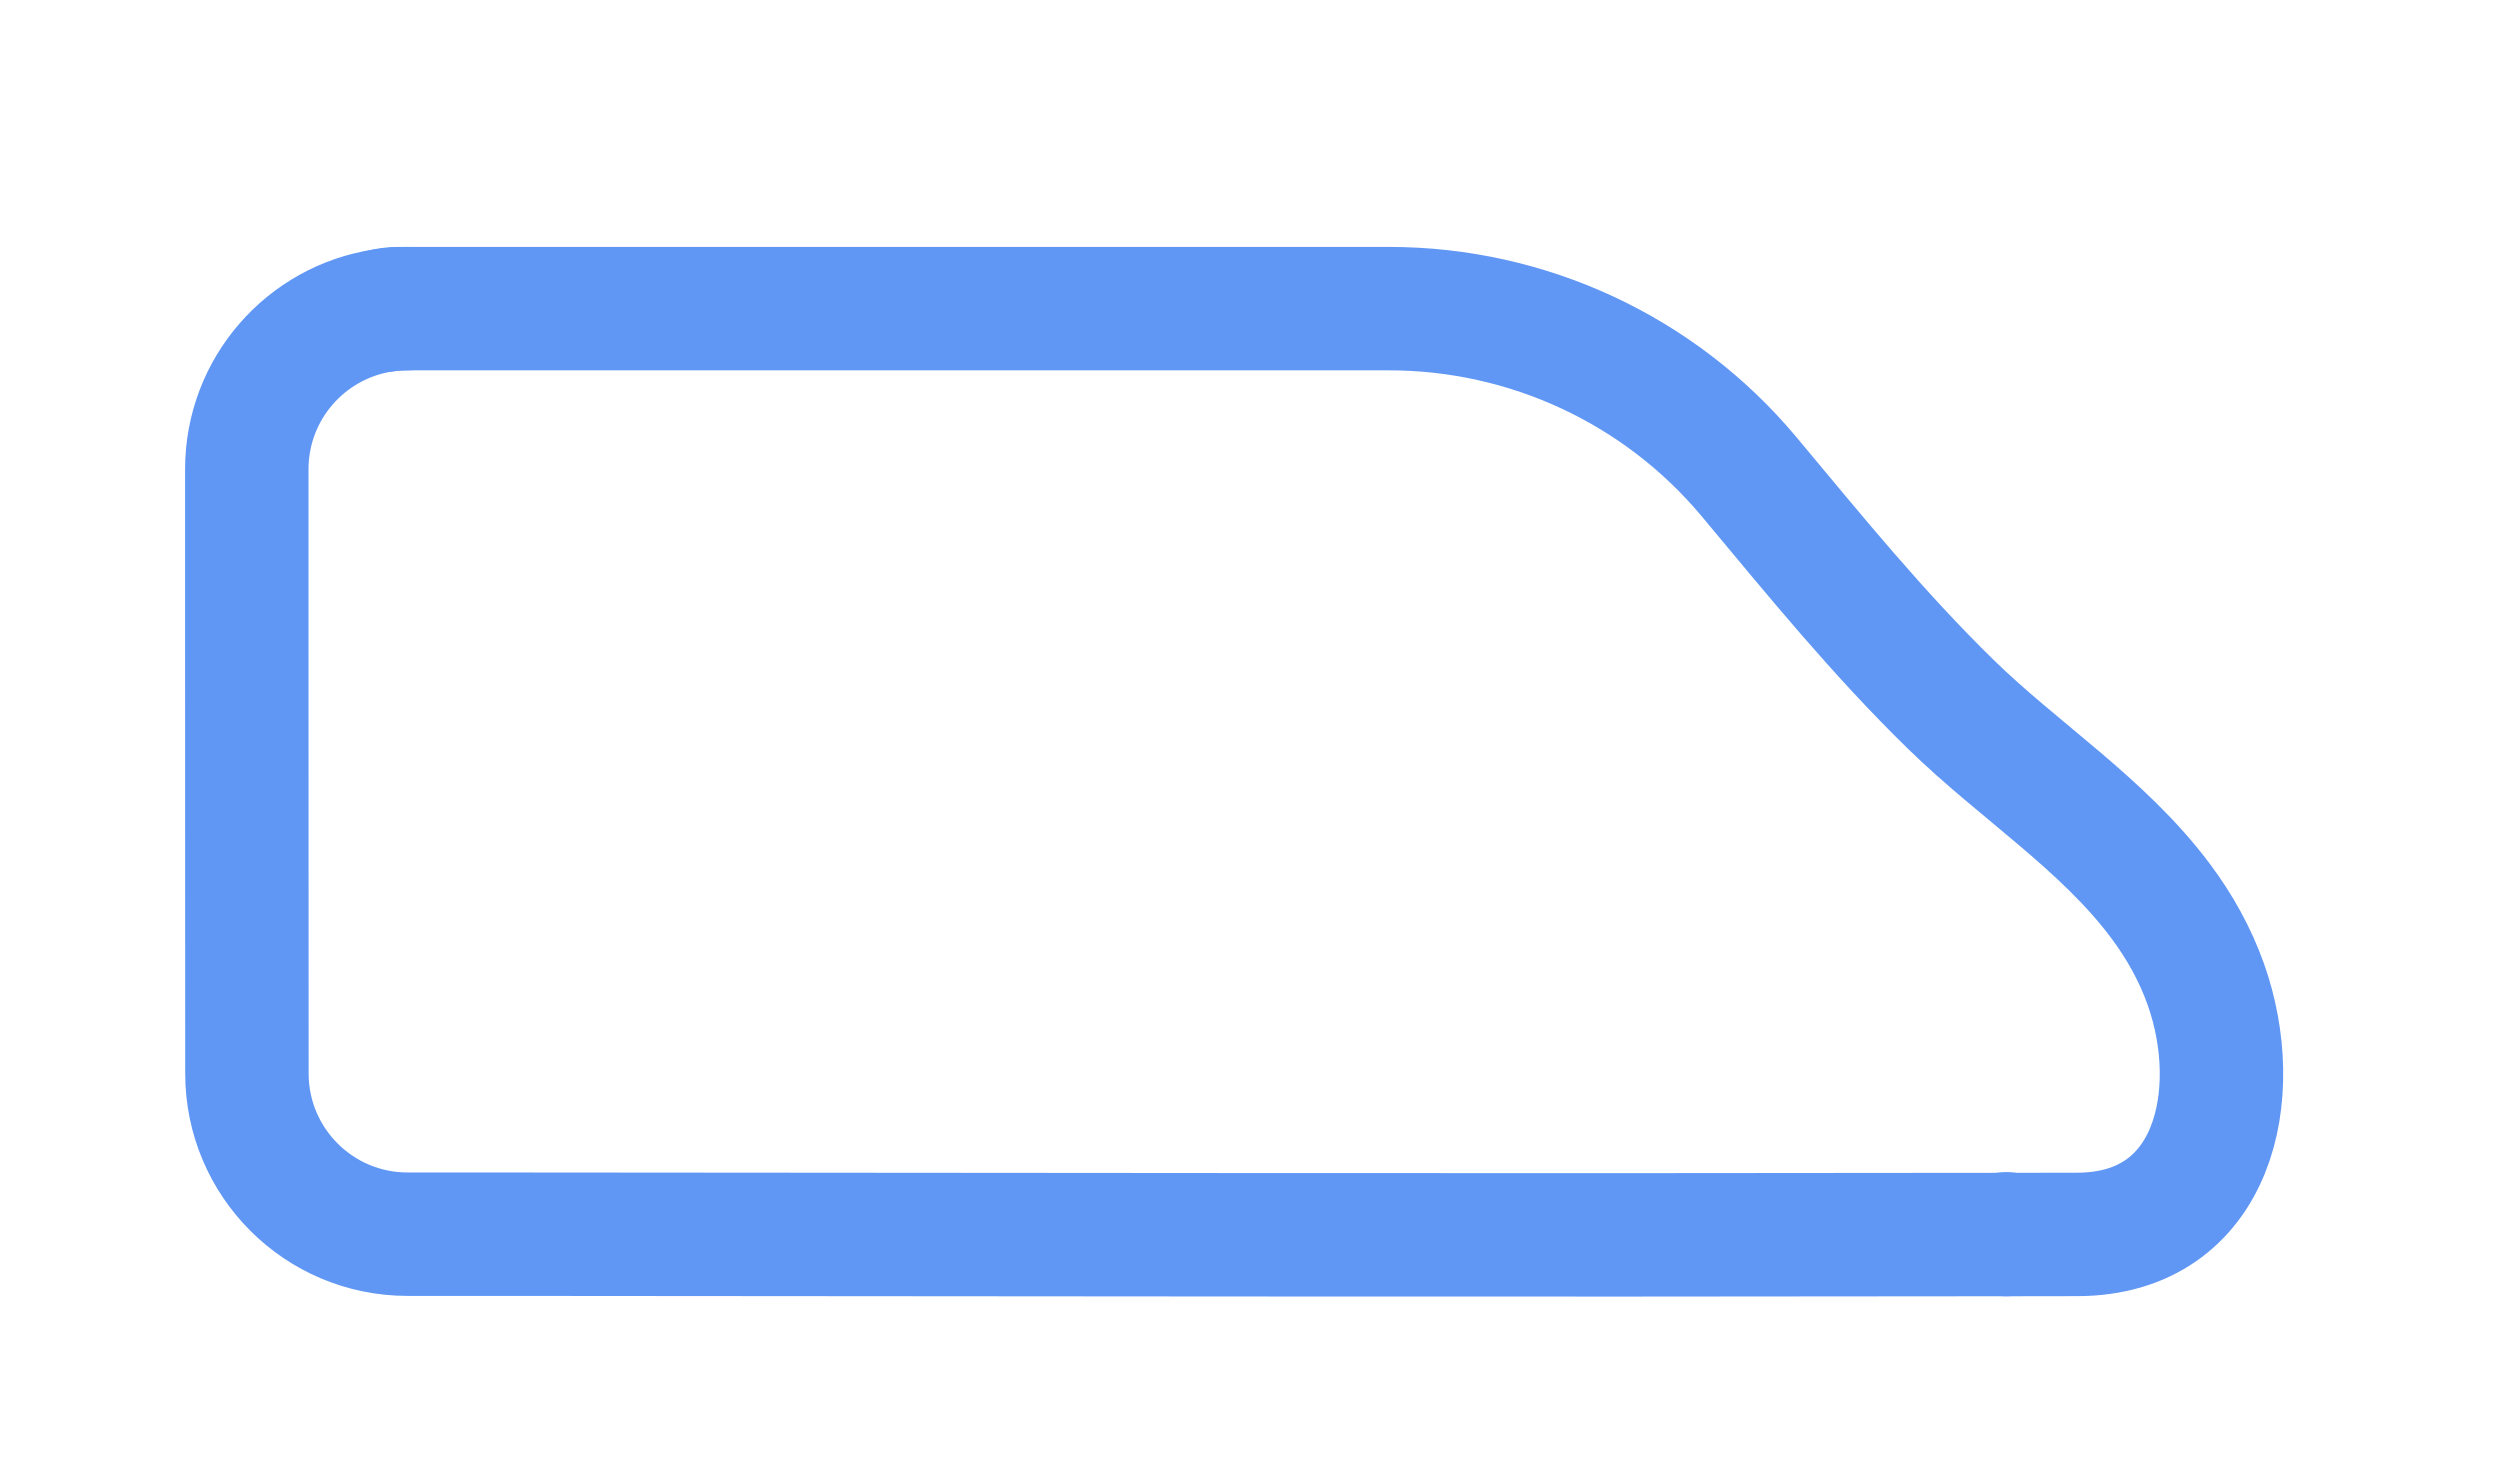
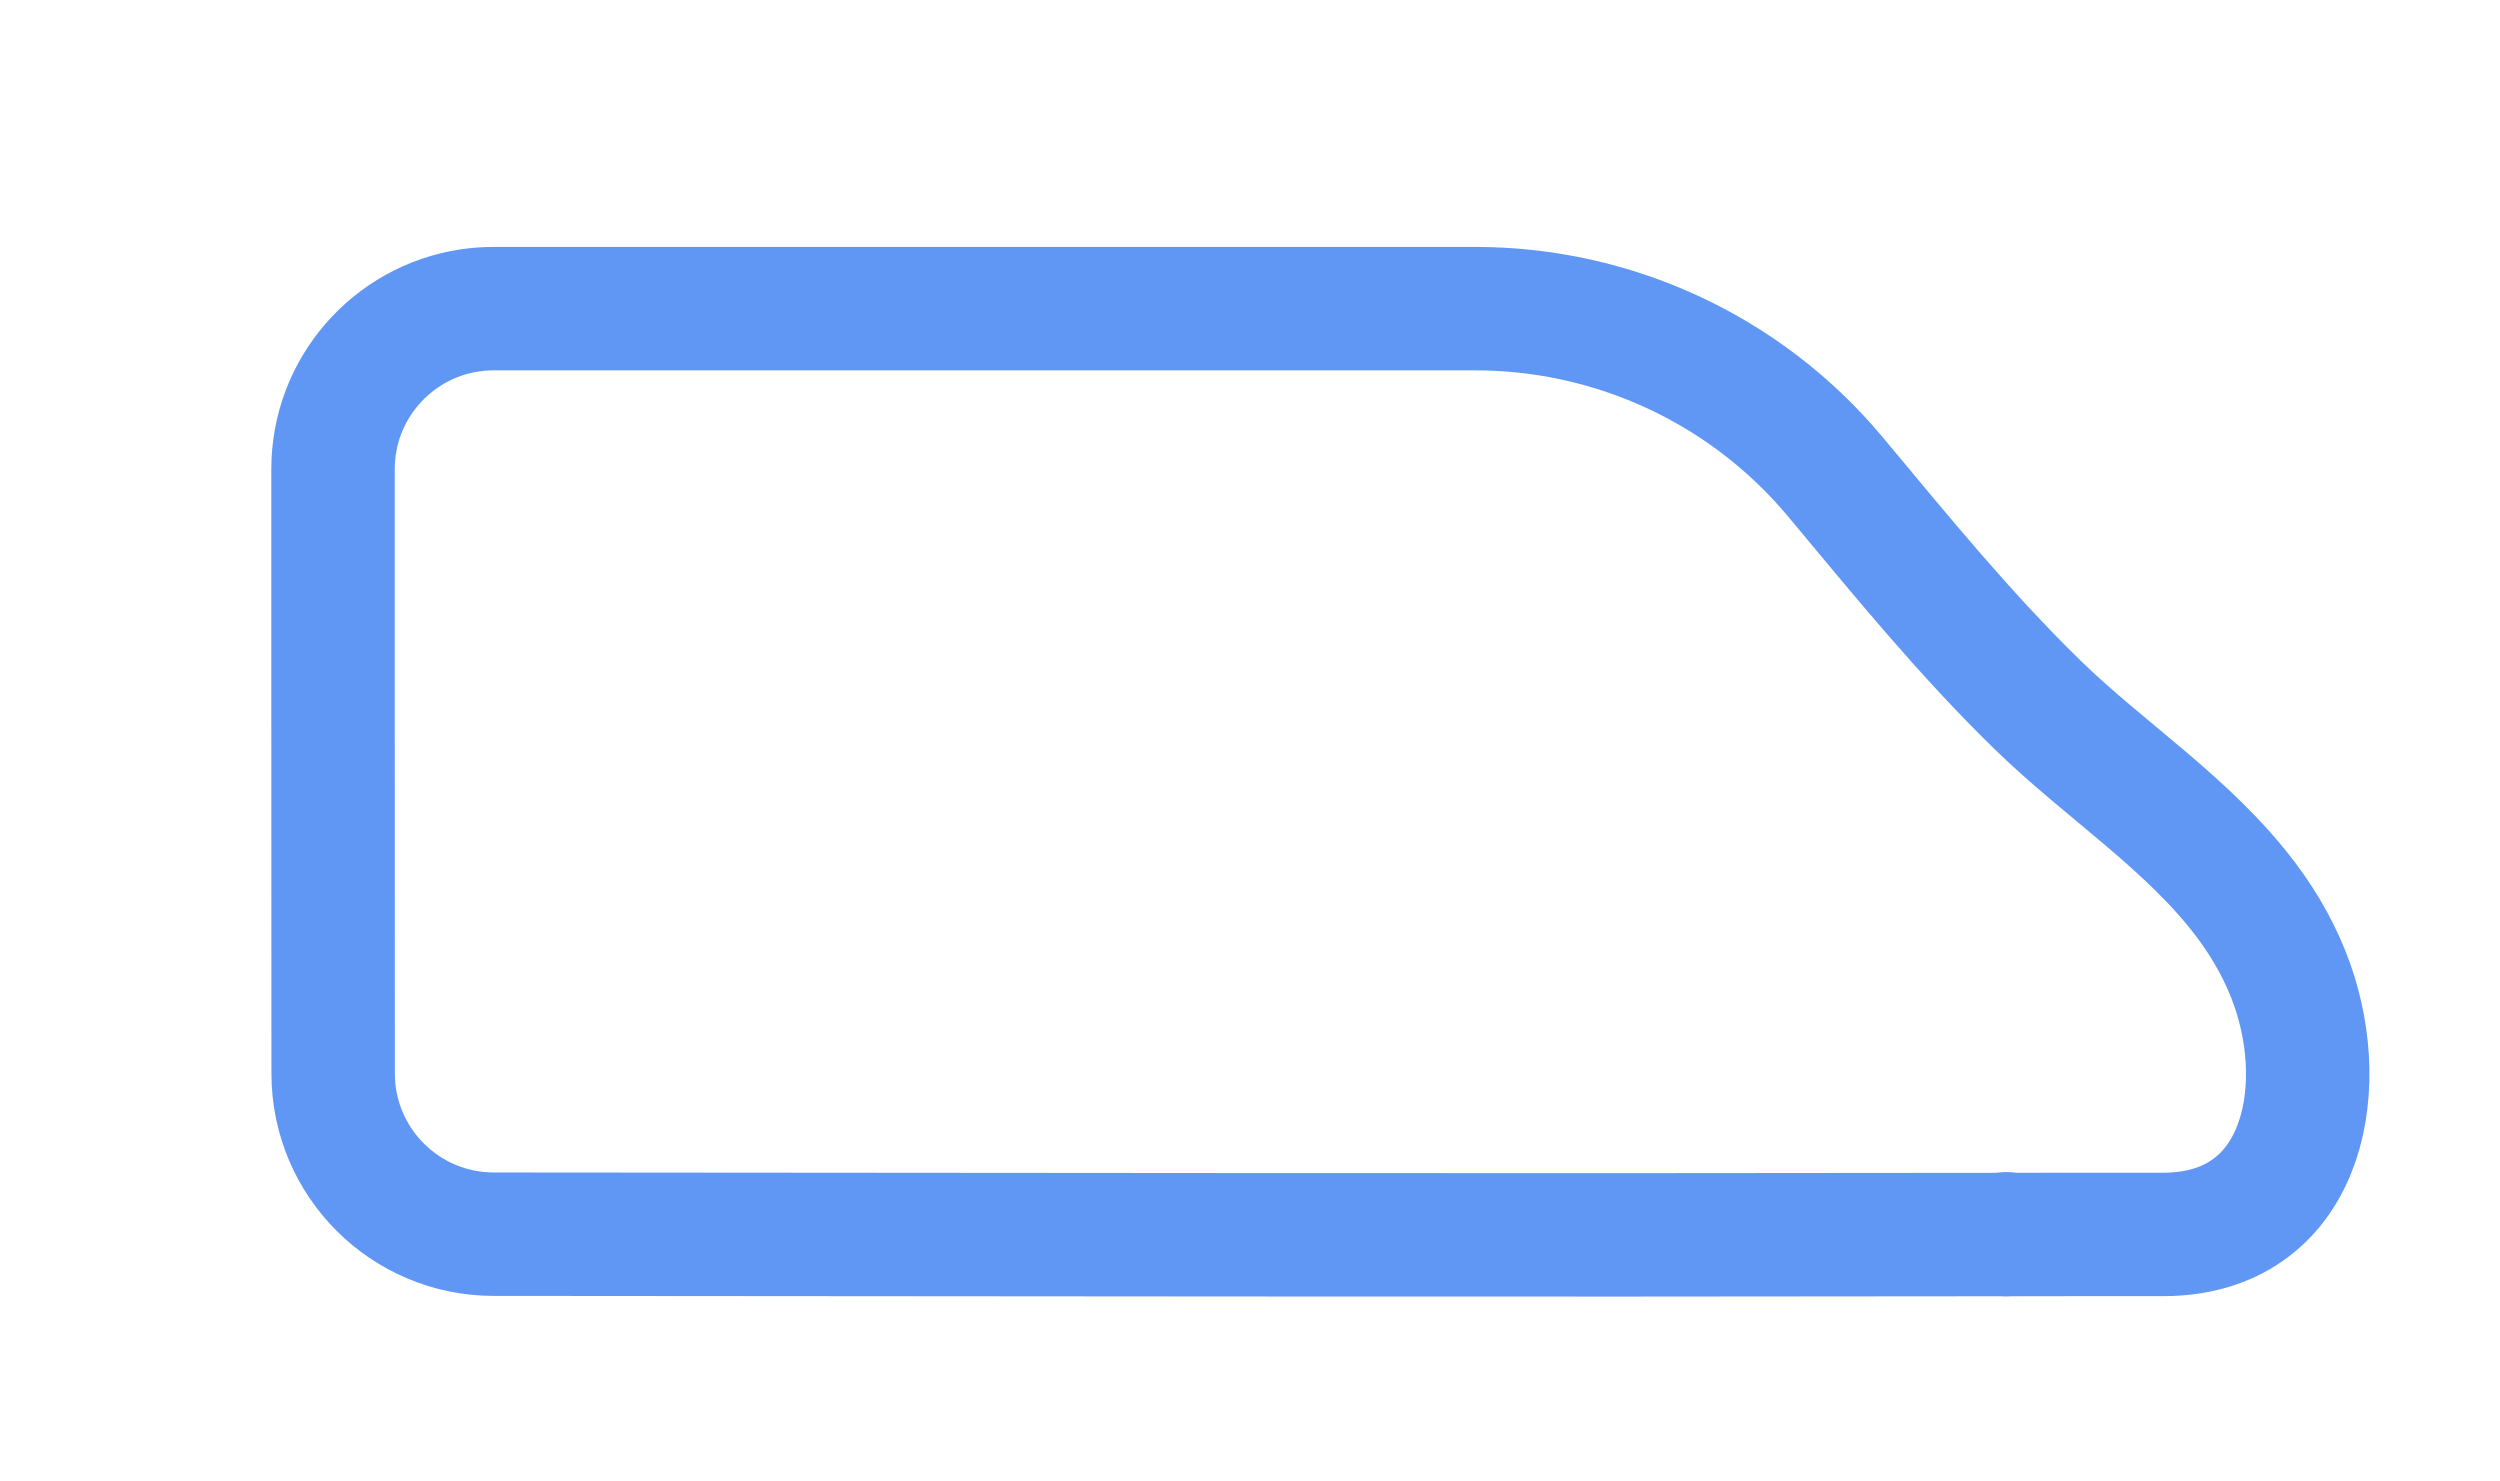
<svg xmlns="http://www.w3.org/2000/svg" id="_Слой_1" data-name="Слой 1" viewBox="0 0 1350.3 800">
  <defs>
    <style> .cls-1 { fill: none; stroke: #6097f5; stroke-linecap: round; stroke-linejoin: round; stroke-width: 66.67px; } </style>
  </defs>
  <line class="cls-1" x1="1083.7" y1="666.8" x2="1083.7" y2="666.42" />
-   <path class="cls-1" d="M220.06,166.7c-4.44,0-8.8.33-13.05.98,2.62-.64,5.4-.98,8.32-.98h4.73Z" />
-   <path class="cls-1" d="M1121.92,666.74c-12.74.02-25.48.04-38.22.06-272.17.43-544.84-.02-817-.19h-46.57c-47.9,0-86.74-38.83-86.76-86.74l-.07-230.51v-95.9c0-43.48,31.98-79.49,73.71-85.78,4.25-.65,8.61-.98,13.05-.98h530.16c74.91,0,146.08,33.03,194.19,90.44.31.37.61.73.92,1.1,35.41,42.41,68.9,83.68,108.45,122.3,36.53,35.69,82.19,64.62,113.13,106.02,10.33,13.81,18.8,28.95,24.56,45.24,20.82,58.84,4.87,134.82-69.55,134.94Z" />
+   <path class="cls-1" d="M1121.92,666.74c-12.74.02-25.48.04-38.22.06-272.17.43-544.84-.02-817-.19c-47.9,0-86.74-38.83-86.76-86.74l-.07-230.51v-95.9c0-43.48,31.98-79.49,73.71-85.78,4.25-.65,8.61-.98,13.05-.98h530.16c74.91,0,146.08,33.03,194.19,90.44.31.37.61.73.92,1.1,35.41,42.41,68.9,83.68,108.45,122.3,36.53,35.69,82.19,64.62,113.13,106.02,10.33,13.81,18.8,28.95,24.56,45.24,20.82,58.84,4.87,134.82-69.55,134.94Z" />
</svg>